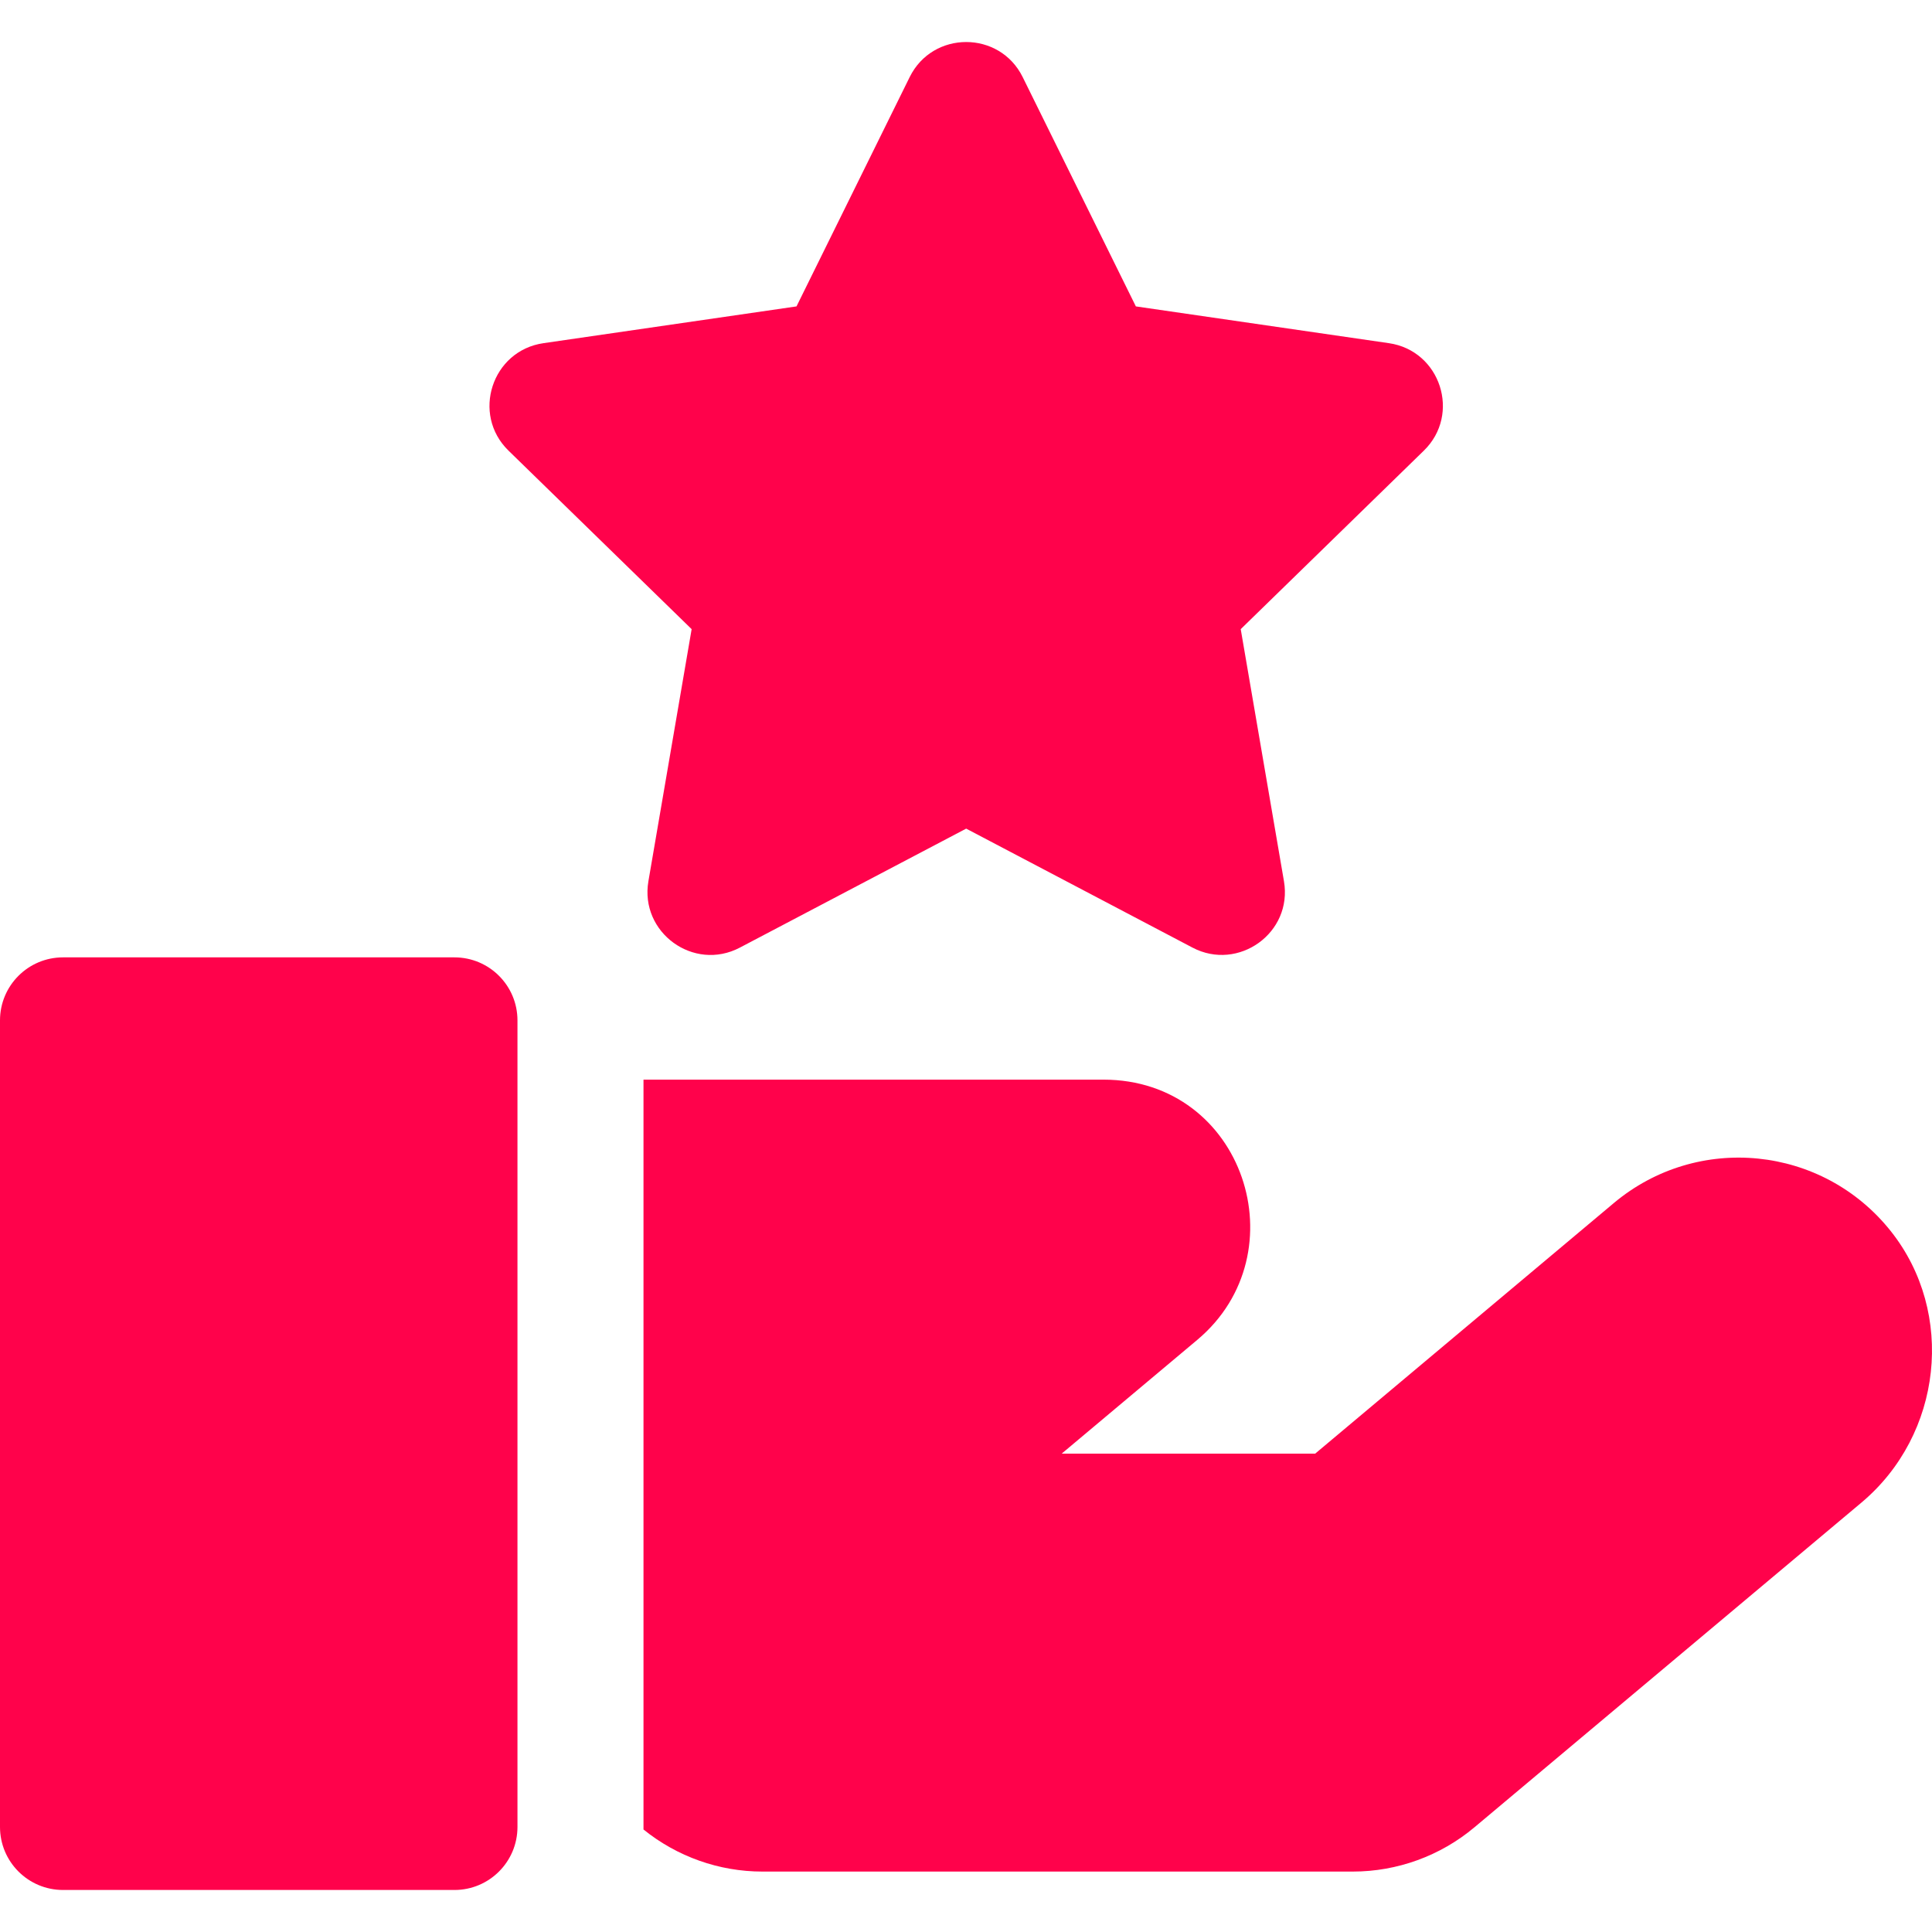
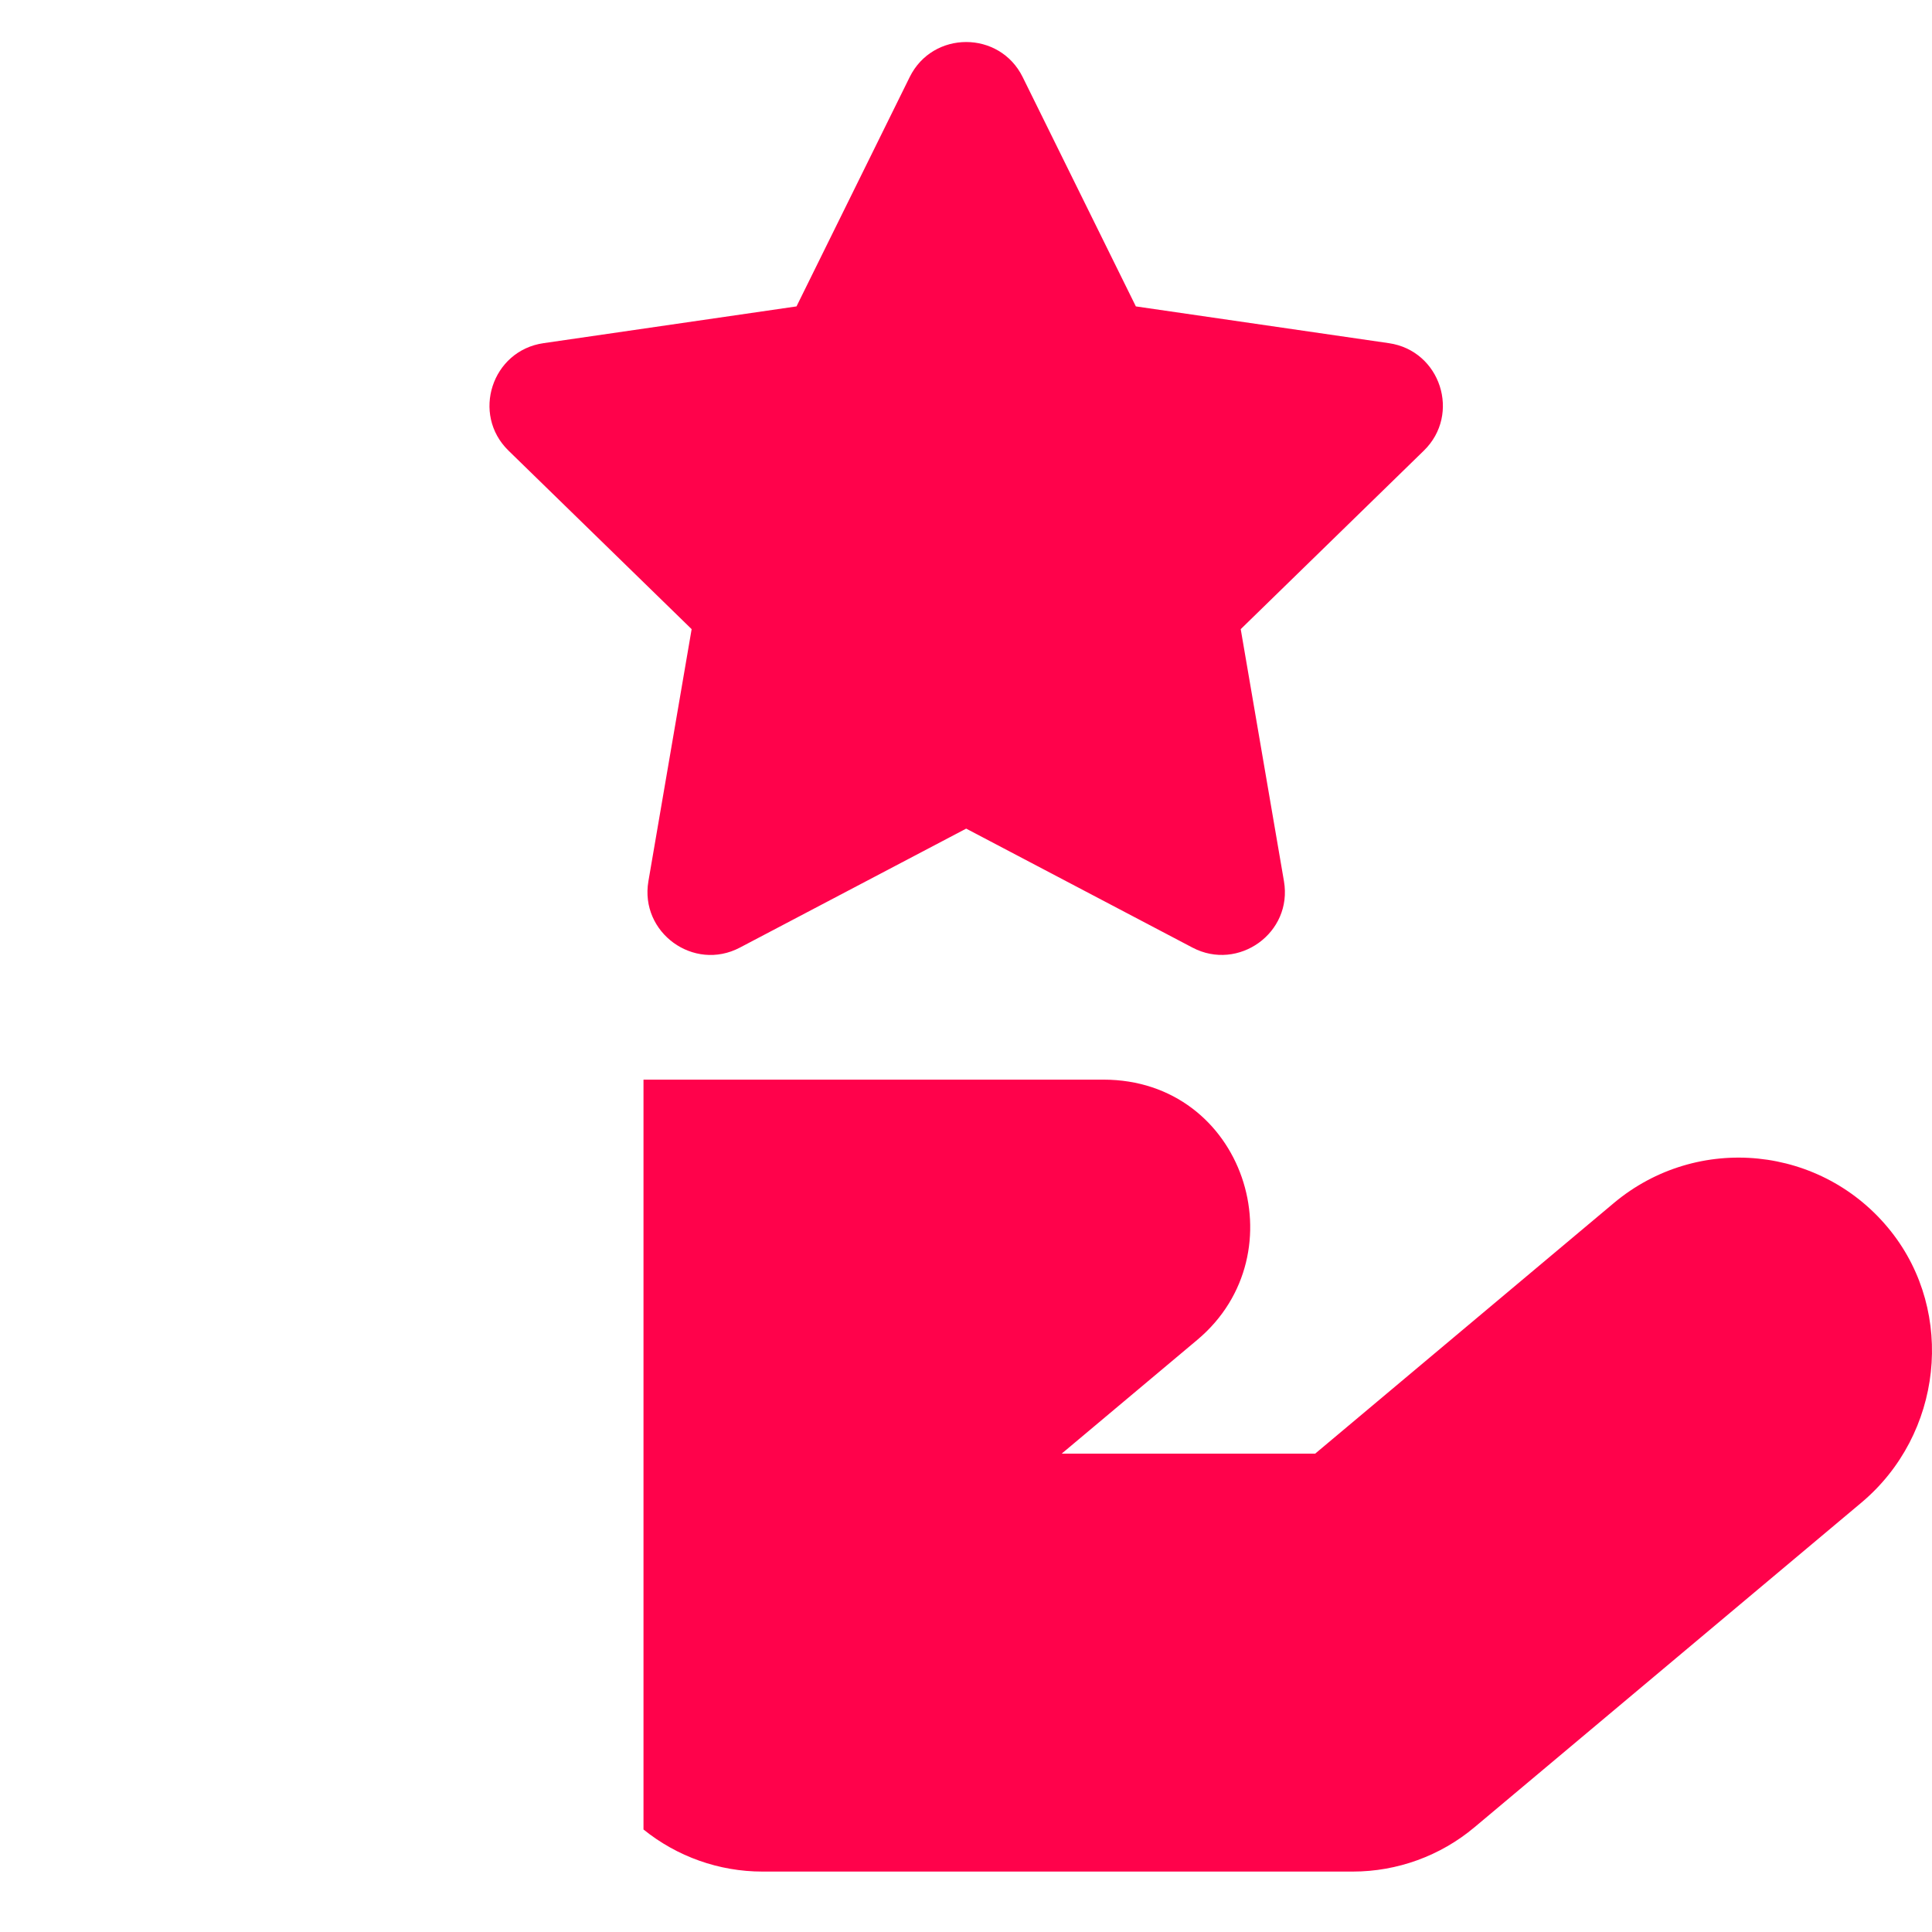
<svg xmlns="http://www.w3.org/2000/svg" width="396" height="396" viewBox="0 0 396 396" fill="none">
  <path d="M284.687 70.34L232.816 62.803L209.619 15.801C204.889 6.215 191.184 6.221 186.456 15.801L163.259 62.803L111.388 70.34C100.811 71.876 96.581 84.913 104.231 92.369L141.765 128.956L132.904 180.617C131.096 191.15 142.187 199.206 151.643 194.233L198.037 169.842L244.431 194.233C253.811 199.165 264.991 191.232 263.171 180.617L254.31 128.956L291.844 92.369C299.499 84.908 295.258 71.876 284.687 70.34Z" fill="#FF024B" />
-   <path d="M93.149 196.231H12.916C5.783 196.231 0 202.013 0 209.146V374.471C0 381.604 5.783 387.387 12.916 387.387H93.149C100.282 387.387 106.065 381.605 106.065 374.471V209.146C106.065 202.013 100.282 196.231 93.149 196.231Z" fill="#FF024B" />
  <path d="M387.576 252.375C373.594 234.753 347.938 232.191 330.762 246.605L269.573 297.948C250.393 297.948 235.161 297.948 217.616 297.948L245.412 274.625C266.557 256.882 254.983 221.293 226.169 221.293H131.896V374.987C138.776 380.55 147.395 383.614 156.256 383.614H277.297C286.391 383.614 295.235 380.396 302.203 374.55L381.535 307.987C398.139 294.053 400.851 269.106 387.576 252.375Z" fill="#FF024B" />
</svg>